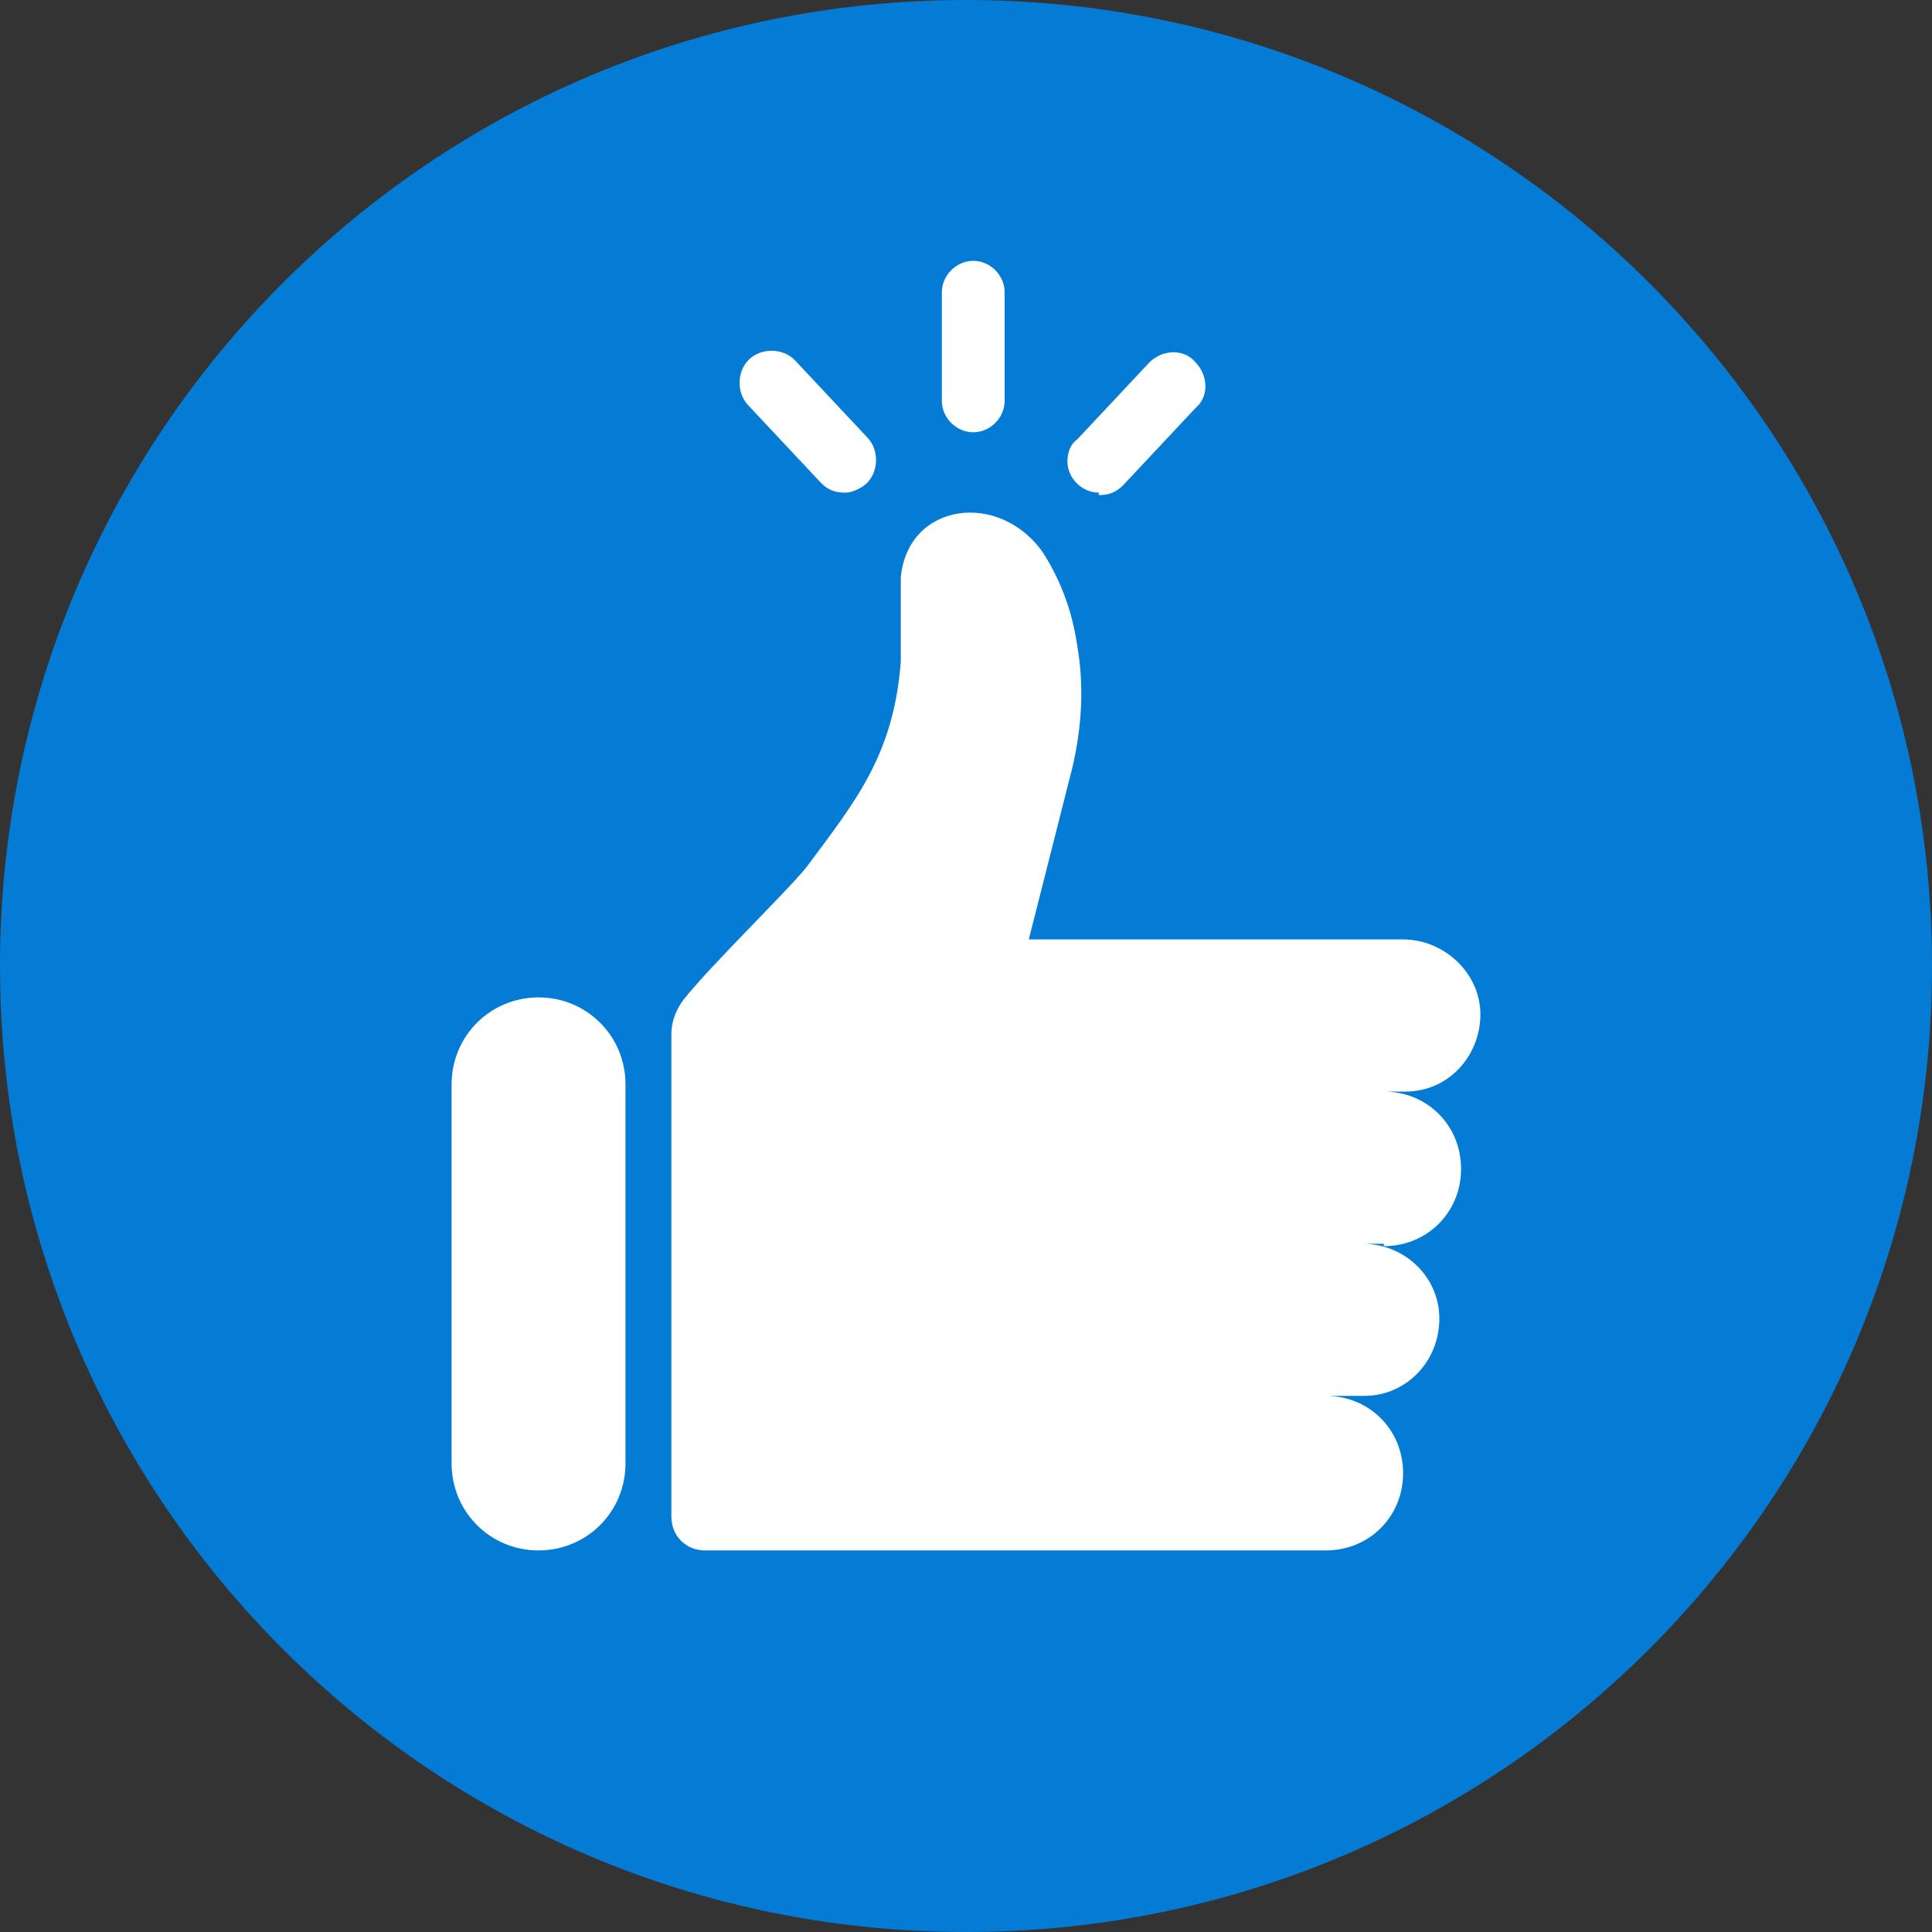
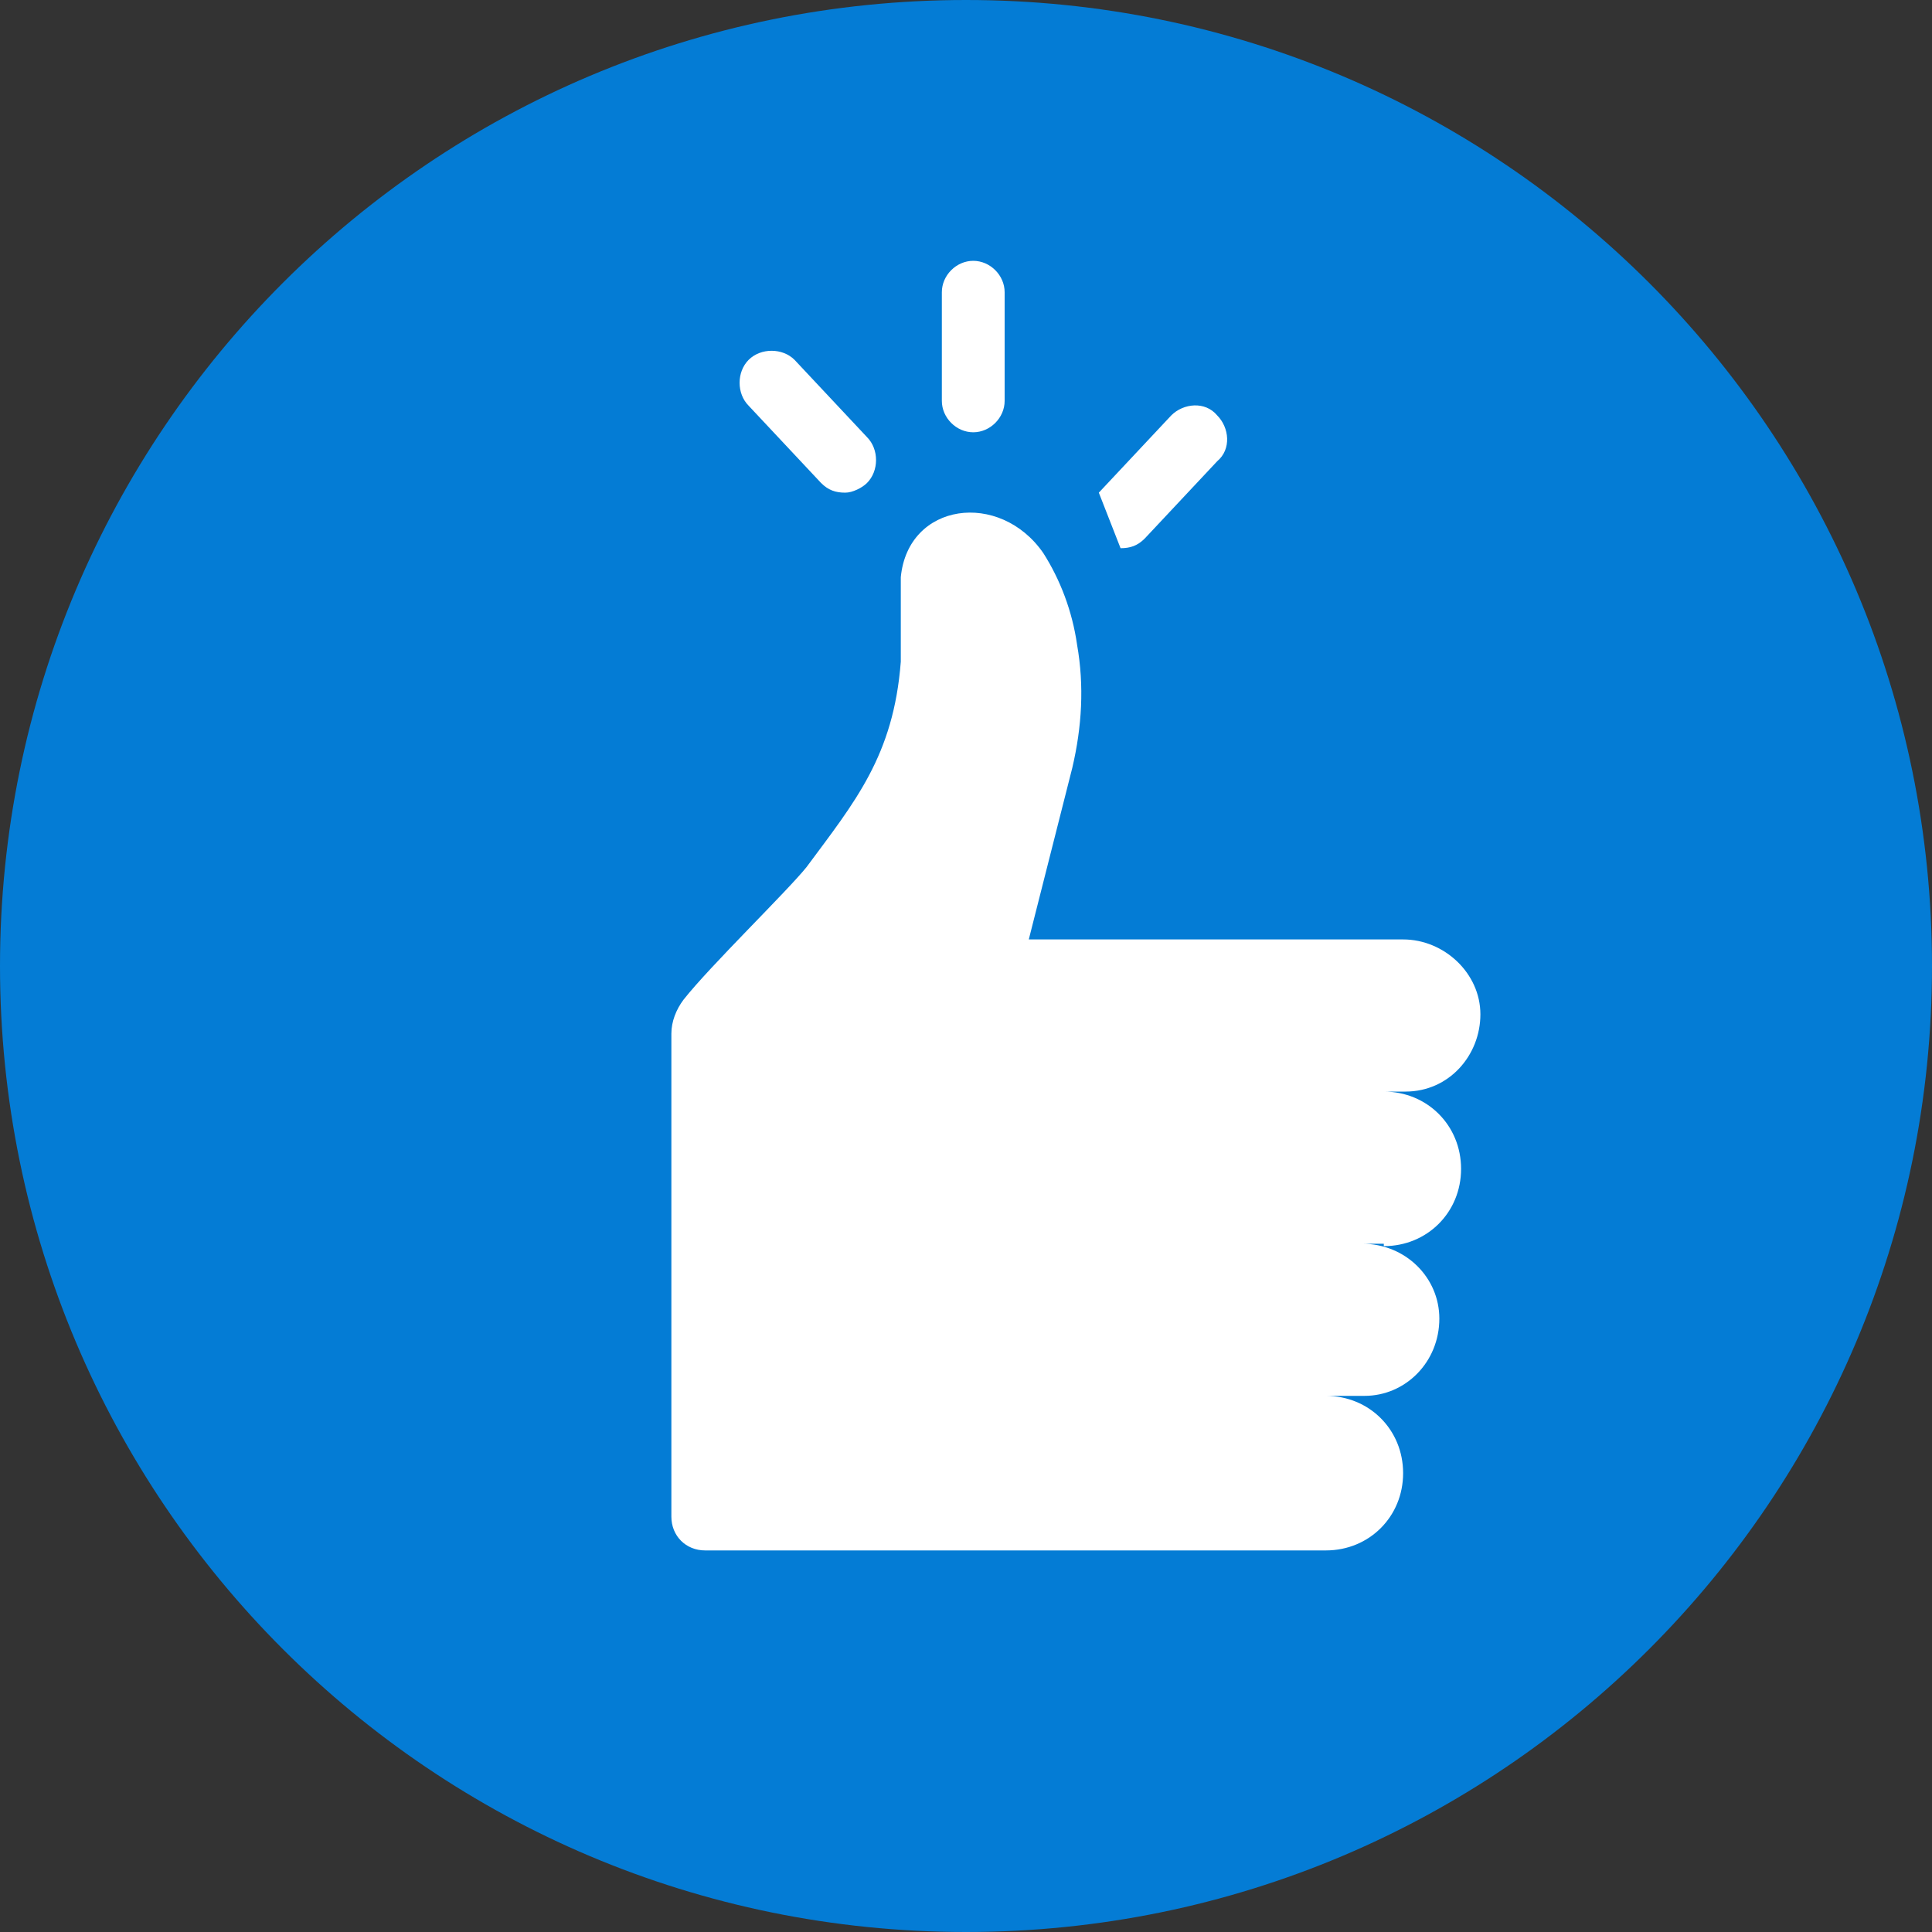
<svg xmlns="http://www.w3.org/2000/svg" version="1.1" viewBox="0 0 80 80">
  <rect x="0" y="0" width="80" height="80" fill="#333333" stroke="none" />
  <defs>
    <style>
      .cls-1 {
        fill: #fff;
      }

      .cls-2 {
        fill: #047cd5;
      }
    </style>
  </defs>
  <g>
    <g id="_レイヤー_1" data-name="レイヤー_1">
      <g>
        <path class="cls-2" d="M40,0C62.1,0,80,17.9,80,40s-17.9,40-40,40S0,62.1,0,40,17.9,0,40,0" />
-         <path class="cls-1" d="M22.3,64.2h0c-2,0-3.6-1.6-3.6-3.6v-15.7c0-2,1.6-3.6,3.6-3.6s3.6,1.6,3.6,3.6h0v15.7c0,2-1.6,3.6-3.6,3.6" />
        <path class="cls-1" d="M57.3,51.5h-.9c1.8,0,3.2,1.4,3.2,3.1,0,1.8-1.4,3.2-3.1,3.2,0,0,0,0-.1,0h-1.5c1.8,0,3.2,1.4,3.2,3.2,0,1.8-1.4,3.2-3.2,3.2h-25.7c-.8,0-1.4-.6-1.4-1.4v-20c0-.5.2-1,.5-1.4,1.1-1.4,4.3-4.5,5.1-5.5,2-2.7,3.6-4.6,3.9-8.5v-3.5c.3-3.1,4.1-3.6,5.9-1,.7,1.1,1.2,2.4,1.4,3.8.3,1.7.2,3.4-.2,5.1l-1.8,7.1h15.5c1.7,0,3.2,1.4,3.2,3.1,0,1.7-1.3,3.2-3.1,3.2,0,0,0,0,0,0h-.9c1.8,0,3.2,1.4,3.2,3.2,0,1.8-1.4,3.2-3.2,3.2h0" />
        <path class="cls-1" d="M35,20.4c-.4,0-.7-.1-1-.4l-3-3.2c-.5-.5-.5-1.4,0-1.9.5-.5,1.4-.5,1.9,0h0l3,3.2c.5.5.5,1.4,0,1.9-.2.2-.6.4-.9.4" />
-         <path class="cls-1" d="M45.5,20.4c-.7,0-1.3-.6-1.3-1.3,0-.3.1-.7.4-.9l3-3.2c.5-.5,1.4-.6,1.9,0,.5.5.6,1.4,0,1.9l-3,3.2c-.3.3-.6.4-1,.4" />
+         <path class="cls-1" d="M45.5,20.4l3-3.2c.5-.5,1.4-.6,1.9,0,.5.5.6,1.4,0,1.9l-3,3.2c-.3.3-.6.4-1,.4" />
        <path class="cls-1" d="M40.3,17.9c-.7,0-1.3-.6-1.3-1.3v-4.5c0-.7.6-1.3,1.3-1.3s1.3.6,1.3,1.3v4.5c0,.7-.6,1.3-1.3,1.3h0" />
      </g>
    </g>
  </g>
</svg>